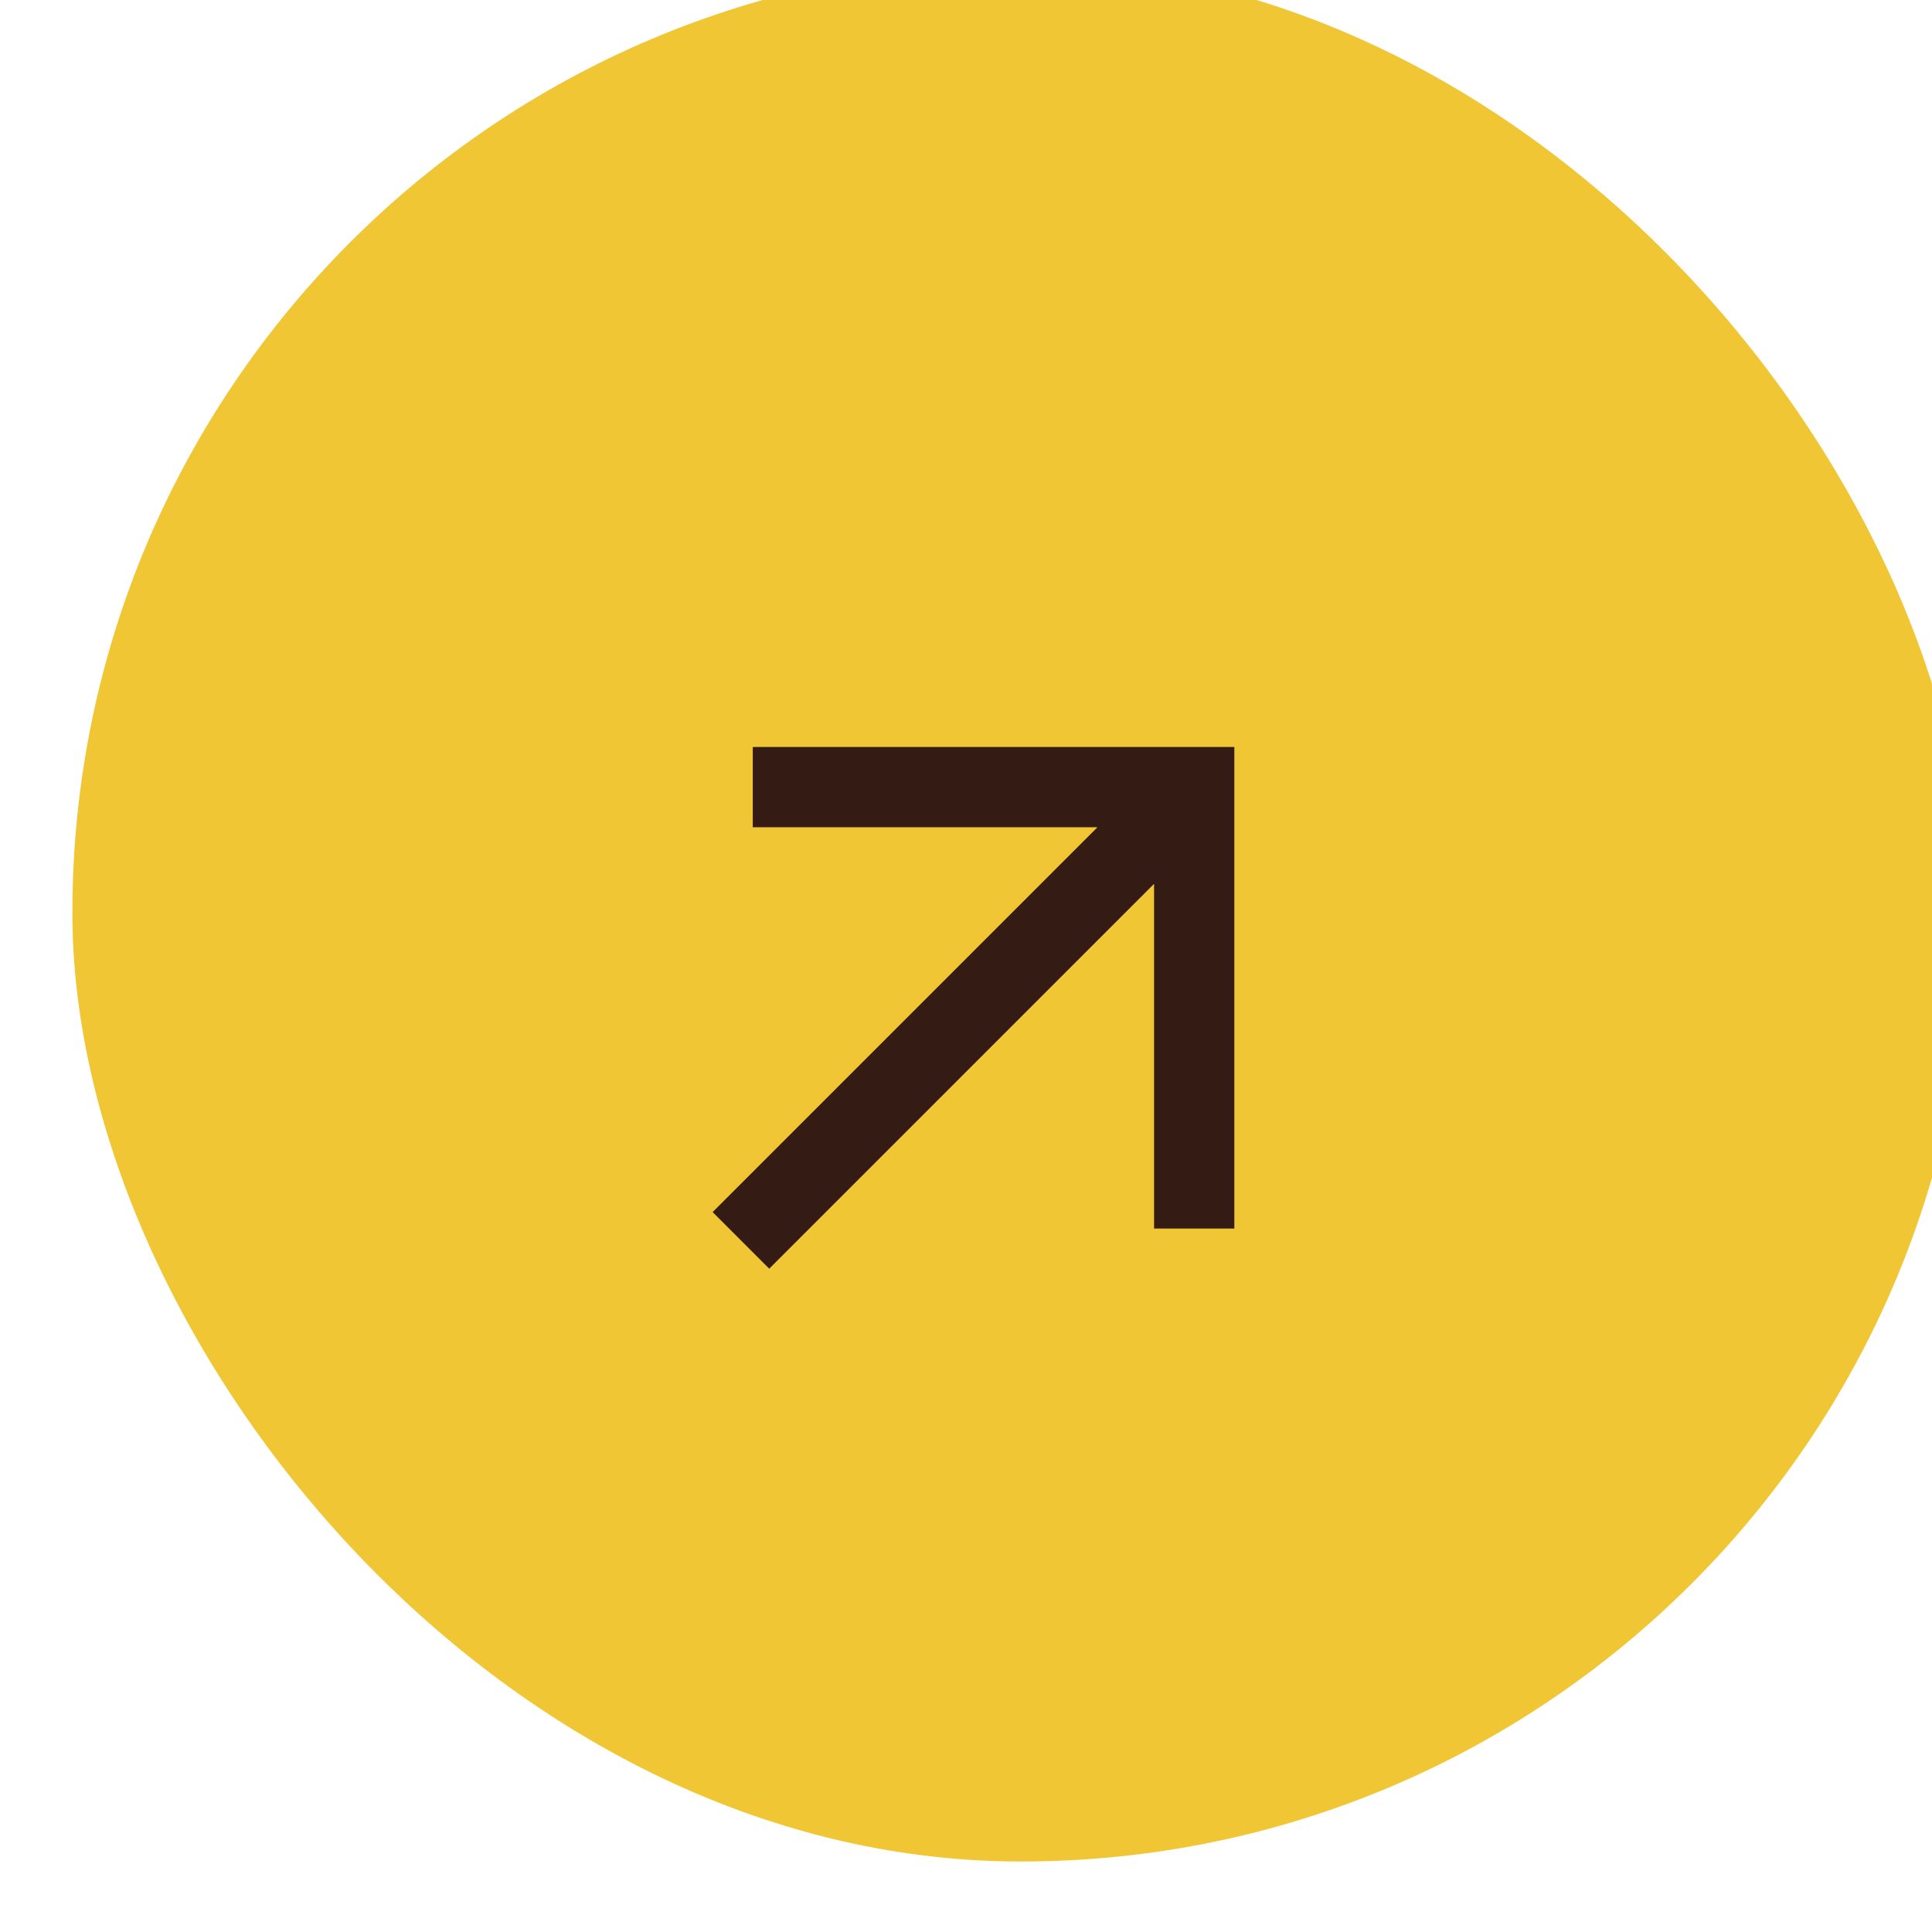
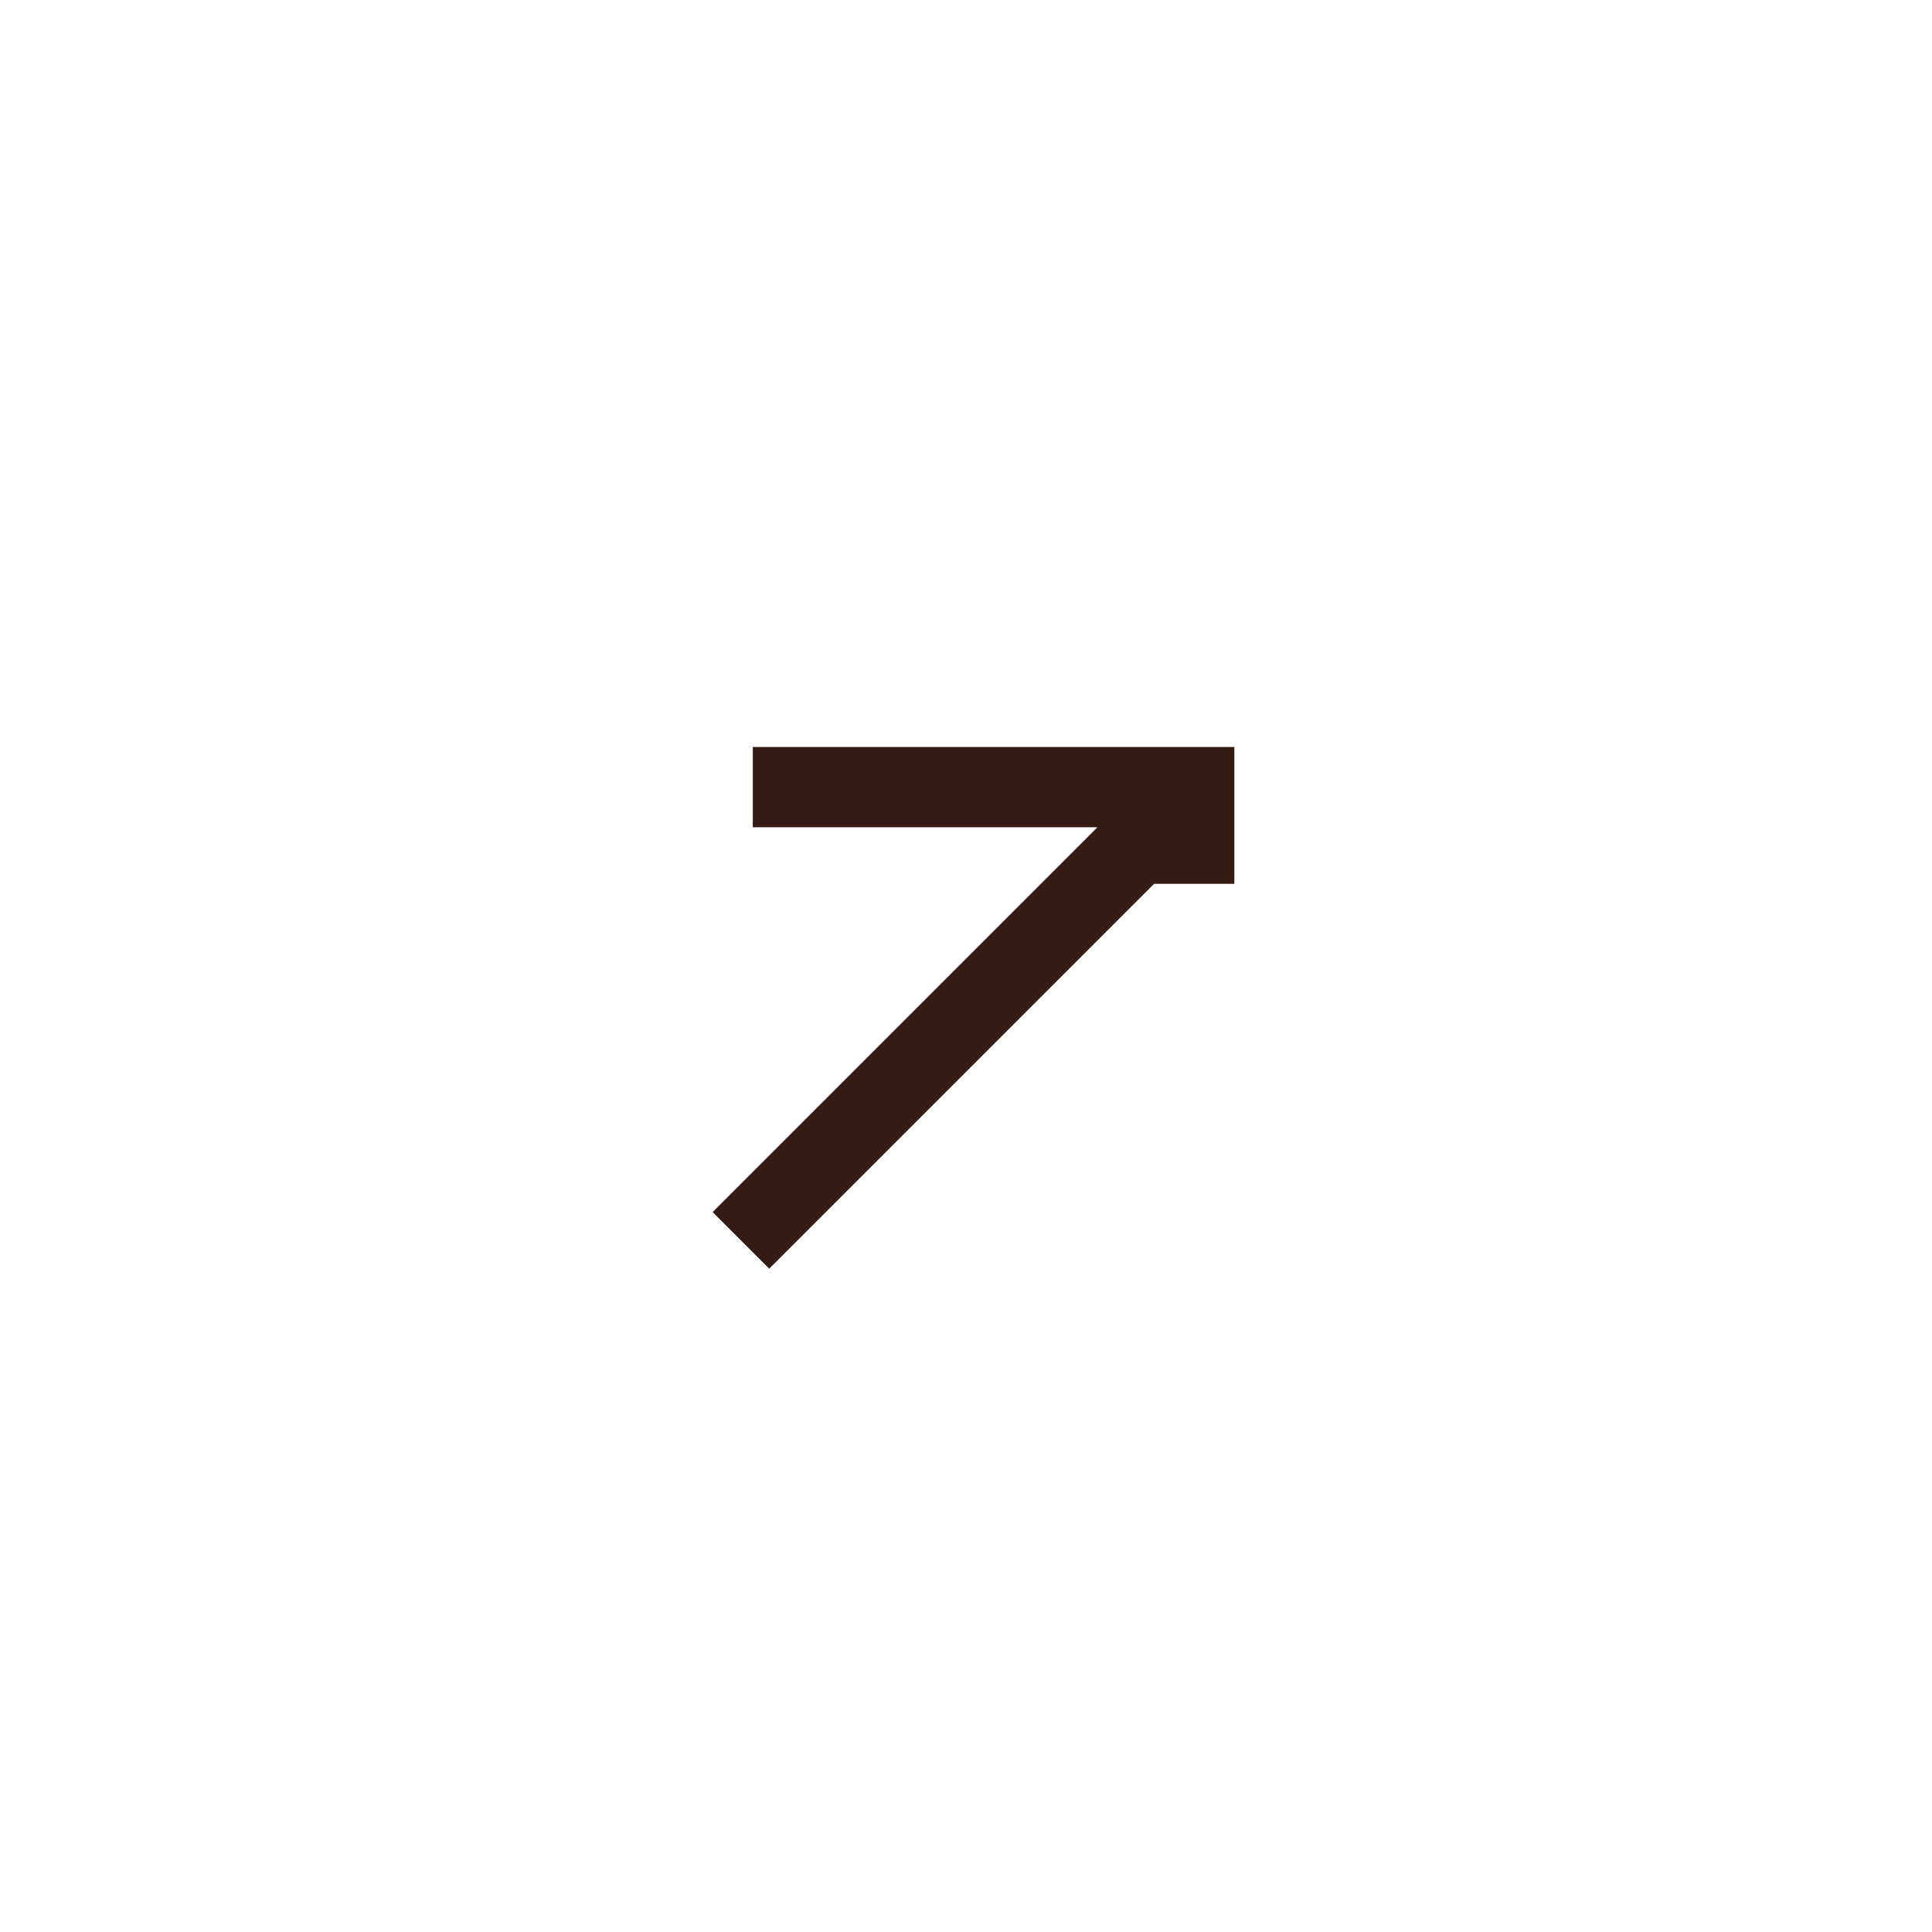
<svg xmlns="http://www.w3.org/2000/svg" width="72" height="72" viewBox="0 0 72 72" fill="none">
  <g filter="url(#filter0_iiii_211_55)">
-     <rect x="0.93" y="0.442" width="70.698" height="70.698" rx="35.349" fill="#F0C635" />
    <g filter="url(#filter1_dii_211_55)">
-       <path d="M28.054 26.07V29.061H40.9L26.558 43.403L28.667 45.512L43.009 31.17V44.016H46V26.07H28.054Z" fill="#341C15" />
+       <path d="M28.054 26.07V29.061H40.9L26.558 43.403L28.667 45.512L43.009 31.17H46V26.07H28.054Z" fill="#341C15" />
    </g>
  </g>
  <defs>
    <filter id="filter0_iiii_211_55" x="-1.721" y="-3.093" width="76" height="77.767" filterUnits="userSpaceOnUse" color-interpolation-filters="sRGB">
      <feFlood flood-opacity="0" result="BackgroundImageFix" />
      <feBlend mode="normal" in="SourceGraphic" in2="BackgroundImageFix" result="shape" />
      <feColorMatrix in="SourceAlpha" type="matrix" values="0 0 0 0 0 0 0 0 0 0 0 0 0 0 0 0 0 0 127 0" result="hardAlpha" />
      <feMorphology radius="0.884" operator="dilate" in="SourceAlpha" result="effect1_innerShadow_211_55" />
      <feOffset dx="2.651" dy="-3.535" />
      <feGaussianBlur stdDeviation="2.651" />
      <feComposite in2="hardAlpha" operator="arithmetic" k2="-1" k3="1" />
      <feColorMatrix type="matrix" values="0 0 0 0 0.816 0 0 0 0 0.667 0 0 0 0 0.153 0 0 0 1 0" />
      <feBlend mode="normal" in2="shape" result="effect1_innerShadow_211_55" />
      <feColorMatrix in="SourceAlpha" type="matrix" values="0 0 0 0 0 0 0 0 0 0 0 0 0 0 0 0 0 0 127 0" result="hardAlpha" />
      <feMorphology radius="0.884" operator="dilate" in="SourceAlpha" result="effect2_innerShadow_211_55" />
      <feOffset dx="-0.884" dy="-1.767" />
      <feGaussianBlur stdDeviation="2.209" />
      <feComposite in2="hardAlpha" operator="arithmetic" k2="-1" k3="1" />
      <feColorMatrix type="matrix" values="0 0 0 0 0.816 0 0 0 0 0.667 0 0 0 0 0.153 0 0 0 0.55 0" />
      <feBlend mode="normal" in2="effect1_innerShadow_211_55" result="effect2_innerShadow_211_55" />
      <feColorMatrix in="SourceAlpha" type="matrix" values="0 0 0 0 0 0 0 0 0 0 0 0 0 0 0 0 0 0 127 0" result="hardAlpha" />
      <feMorphology radius="2.651" operator="erode" in="SourceAlpha" result="effect3_innerShadow_211_55" />
      <feOffset dx="2.651" />
      <feGaussianBlur stdDeviation="2.209" />
      <feComposite in2="hardAlpha" operator="arithmetic" k2="-1" k3="1" />
      <feColorMatrix type="matrix" values="0 0 0 0 0.816 0 0 0 0 0.667 0 0 0 0 0.153 0 0 0 0.29 0" />
      <feBlend mode="normal" in2="effect2_innerShadow_211_55" result="effect3_innerShadow_211_55" />
      <feColorMatrix in="SourceAlpha" type="matrix" values="0 0 0 0 0 0 0 0 0 0 0 0 0 0 0 0 0 0 127 0" result="hardAlpha" />
      <feOffset dx="-2.651" dy="3.535" />
      <feGaussianBlur stdDeviation="1.767" />
      <feComposite in2="hardAlpha" operator="arithmetic" k2="-1" k3="1" />
      <feColorMatrix type="matrix" values="0 0 0 0 0.817 0 0 0 0 0.668 0 0 0 0 0.153 0 0 0 1 0" />
      <feBlend mode="normal" in2="effect3_innerShadow_211_55" result="effect4_innerShadow_211_55" />
    </filter>
    <filter id="filter1_dii_211_55" x="21.256" y="25.186" width="26.512" height="26.512" filterUnits="userSpaceOnUse" color-interpolation-filters="sRGB">
      <feFlood flood-opacity="0" result="BackgroundImageFix" />
      <feColorMatrix in="SourceAlpha" type="matrix" values="0 0 0 0 0 0 0 0 0 0 0 0 0 0 0 0 0 0 127 0" result="hardAlpha" />
      <feOffset dx="-1.767" dy="2.651" />
      <feGaussianBlur stdDeviation="1.767" />
      <feComposite in2="hardAlpha" operator="out" />
      <feColorMatrix type="matrix" values="0 0 0 0 0 0 0 0 0 0 0 0 0 0 0 0 0 0 0.16 0" />
      <feBlend mode="normal" in2="BackgroundImageFix" result="effect1_dropShadow_211_55" />
      <feBlend mode="normal" in="SourceGraphic" in2="effect1_dropShadow_211_55" result="shape" />
      <feColorMatrix in="SourceAlpha" type="matrix" values="0 0 0 0 0 0 0 0 0 0 0 0 0 0 0 0 0 0 127 0" result="hardAlpha" />
      <feOffset dx="-0.884" dy="0.884" />
      <feGaussianBlur stdDeviation="0.884" />
      <feComposite in2="hardAlpha" operator="arithmetic" k2="-1" k3="1" />
      <feColorMatrix type="matrix" values="0 0 0 0 0.517 0 0 0 0 0.293 0 0 0 0 0.23 0 0 0 1 0" />
      <feBlend mode="normal" in2="shape" result="effect2_innerShadow_211_55" />
      <feColorMatrix in="SourceAlpha" type="matrix" values="0 0 0 0 0 0 0 0 0 0 0 0 0 0 0 0 0 0 127 0" result="hardAlpha" />
      <feOffset dx="0.884" />
      <feGaussianBlur stdDeviation="0.884" />
      <feComposite in2="hardAlpha" operator="arithmetic" k2="-1" k3="1" />
      <feColorMatrix type="matrix" values="0 0 0 0 0.008 0 0 0 0 0.008 0 0 0 0 0.008 0 0 0 0.18 0" />
      <feBlend mode="normal" in2="effect2_innerShadow_211_55" result="effect3_innerShadow_211_55" />
    </filter>
  </defs>
</svg>